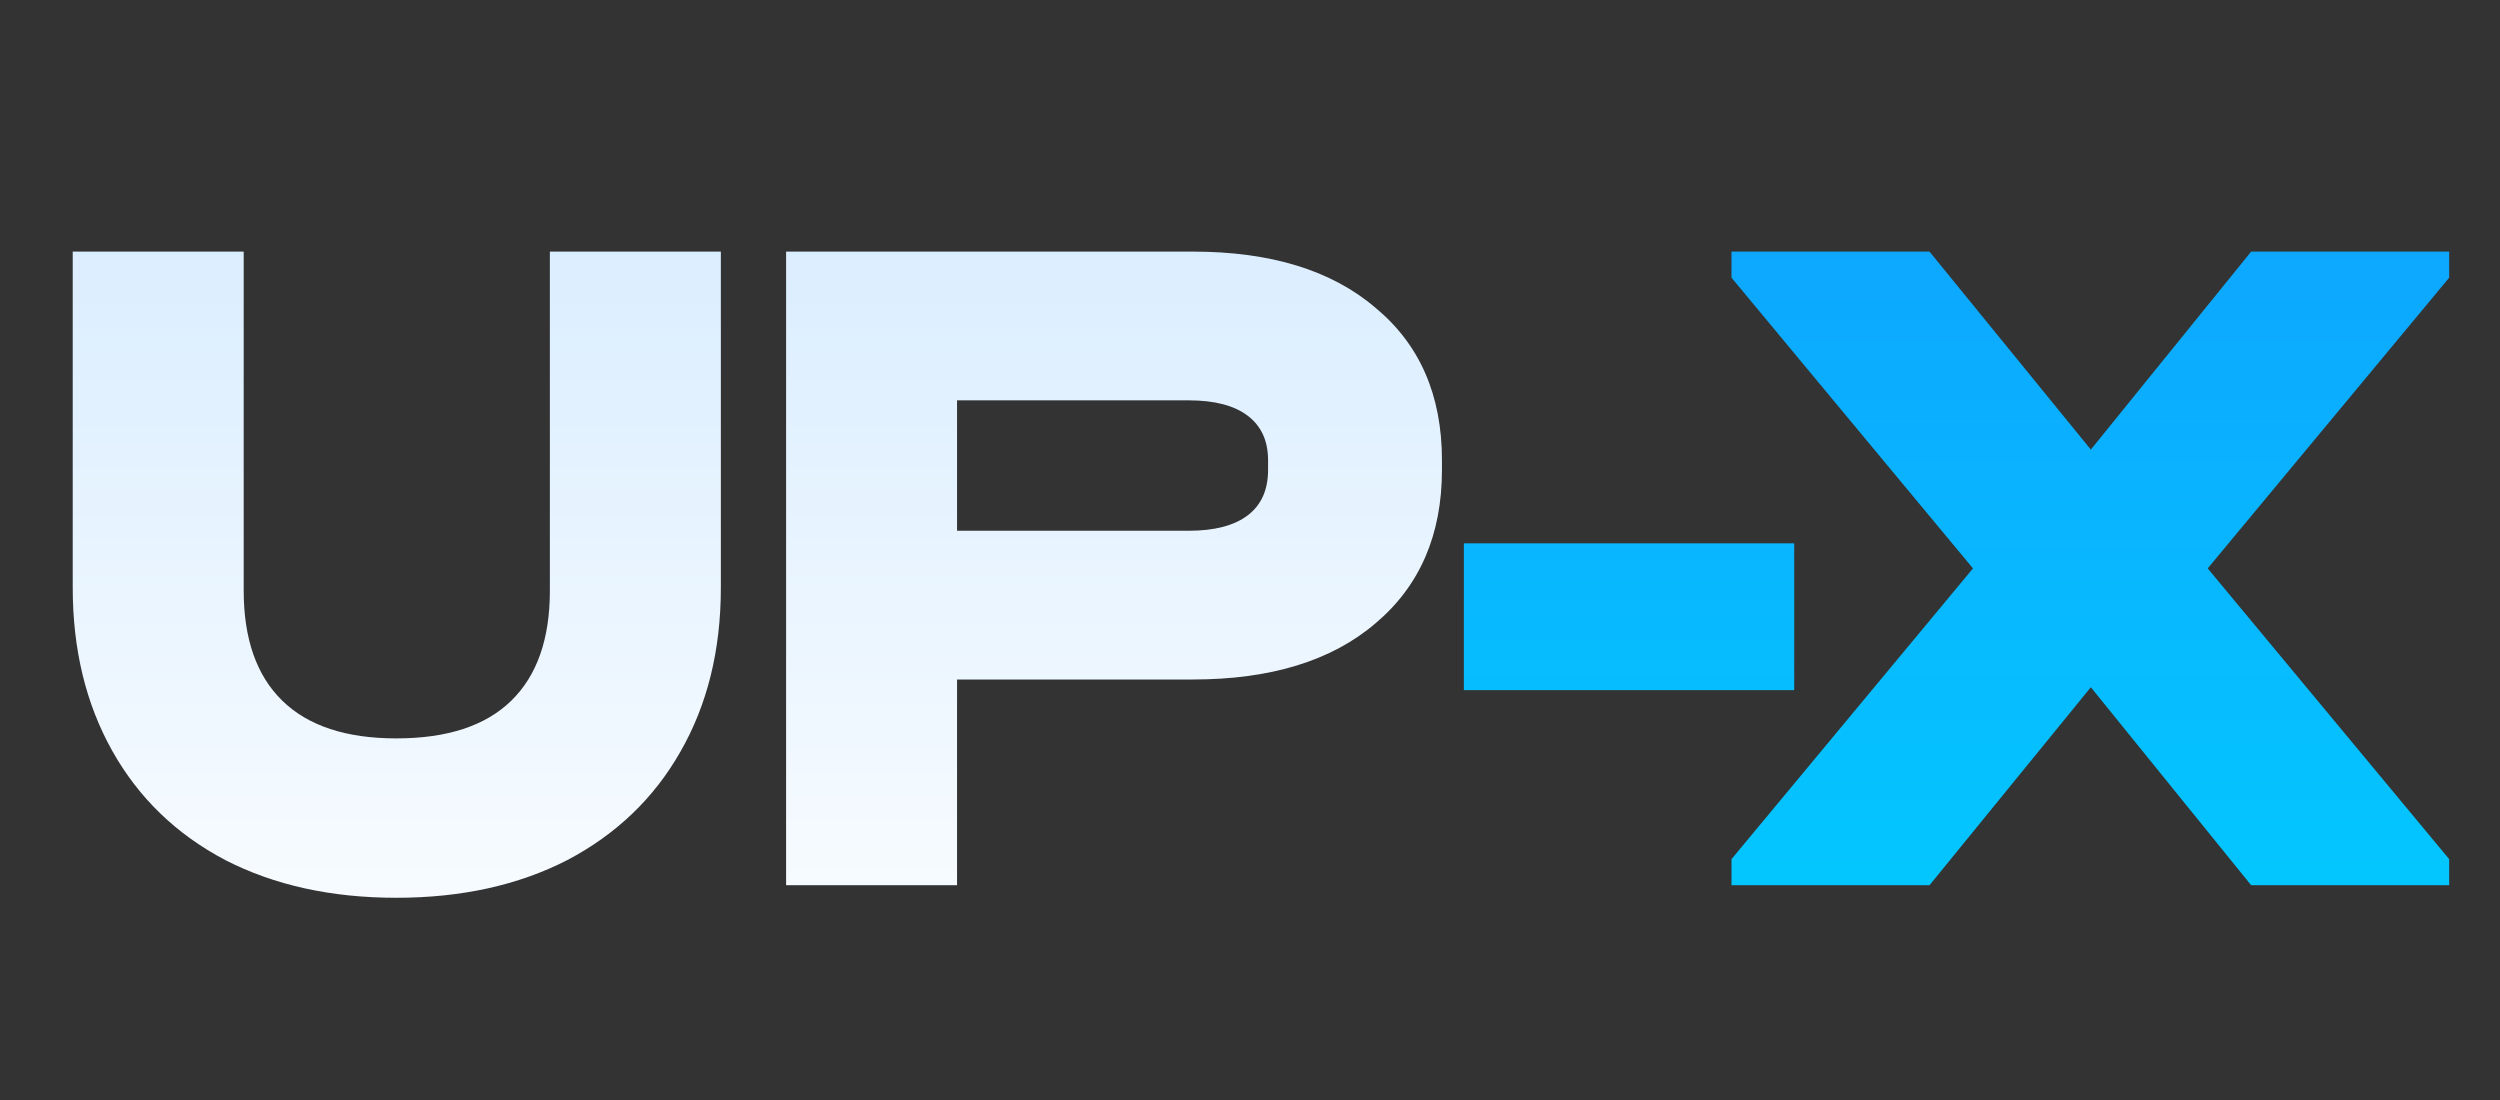
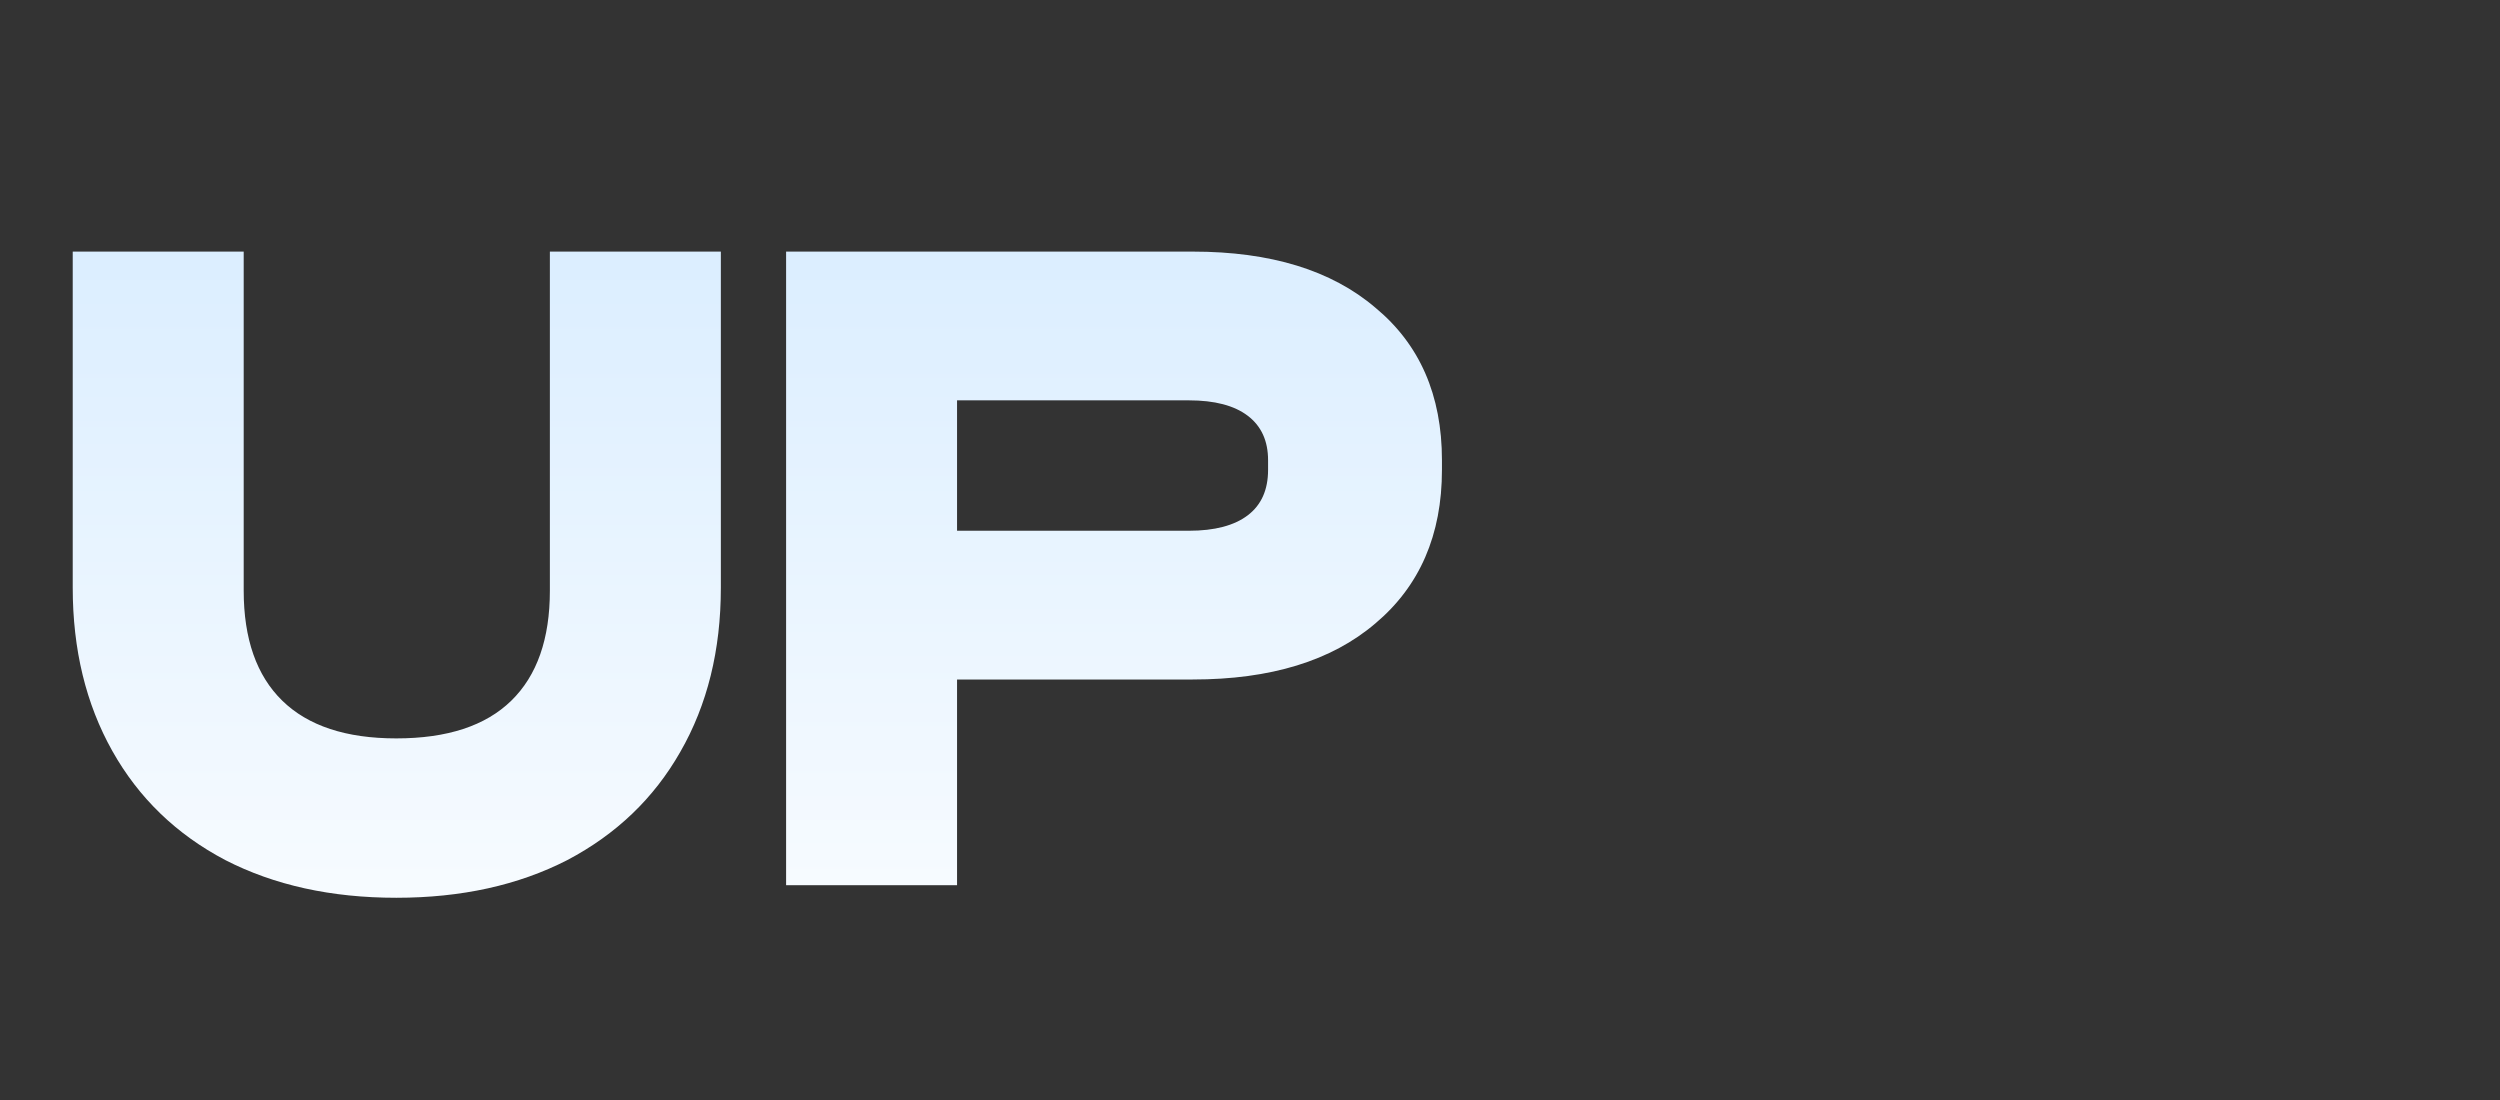
<svg xmlns="http://www.w3.org/2000/svg" width="100" height="44" viewBox="0 0 100 44" fill="none">
  <rect x="0" y="0" width="100" height="44" fill="#333333" stroke="none" />
  <path d="M15.852 35.911C13.251 35.911 10.971 35.409 9.014 34.404C7.056 33.374 5.549 31.919 4.493 30.039C3.437 28.158 2.909 25.982 2.909 23.509V10.064H9.748V23.625C9.748 25.557 10.263 27.025 11.293 28.029C12.323 29.034 13.843 29.536 15.852 29.536C17.887 29.536 19.42 29.034 20.45 28.029C21.48 27.025 21.995 25.557 21.995 23.625V10.064H28.834V23.509C28.834 26.008 28.293 28.197 27.211 30.077C26.155 31.932 24.648 33.374 22.691 34.404C20.733 35.409 18.454 35.911 15.852 35.911ZM47.709 10.064C50.826 10.064 53.26 10.811 55.012 12.305C56.789 13.773 57.678 15.807 57.678 18.409V18.795C57.678 21.397 56.789 23.445 55.012 24.939C53.26 26.433 50.826 27.18 47.709 27.18H38.282V35.409H31.444V10.064H47.709ZM47.555 21.23C48.585 21.23 49.371 21.023 49.912 20.611C50.453 20.199 50.723 19.594 50.723 18.795V18.409C50.723 17.636 50.453 17.044 49.912 16.632C49.371 16.22 48.585 16.014 47.555 16.014H38.282V21.23H47.555Z" fill="url(#paint0_linear_2261_24149)" />
-   <path d="M71.768 21.732V27.605H58.554V21.732H71.768ZM97.967 11.107L88.308 22.736L97.967 34.366V35.409H90.046L83.633 27.489L77.18 35.409H69.26V34.366L78.919 22.736L69.26 11.107V10.064H77.18L83.633 17.984L90.046 10.064H97.967V11.107Z" fill="url(#paint1_linear_2261_24149)" />
  <defs>
    <linearGradient id="paint0_linear_2261_24149" x1="50" y1="0.409" x2="50" y2="43.591" gradientUnits="userSpaceOnUse">
      <stop stop-color="#D1E9FF" />
      <stop offset="1" stop-color="white" />
    </linearGradient>
    <linearGradient id="paint1_linear_2261_24149" x1="50" y1="0.409" x2="50" y2="43.591" gradientUnits="userSpaceOnUse">
      <stop stop-color="#119BFF" />
      <stop offset="1" stop-color="#00D1FF" />
    </linearGradient>
  </defs>
</svg>